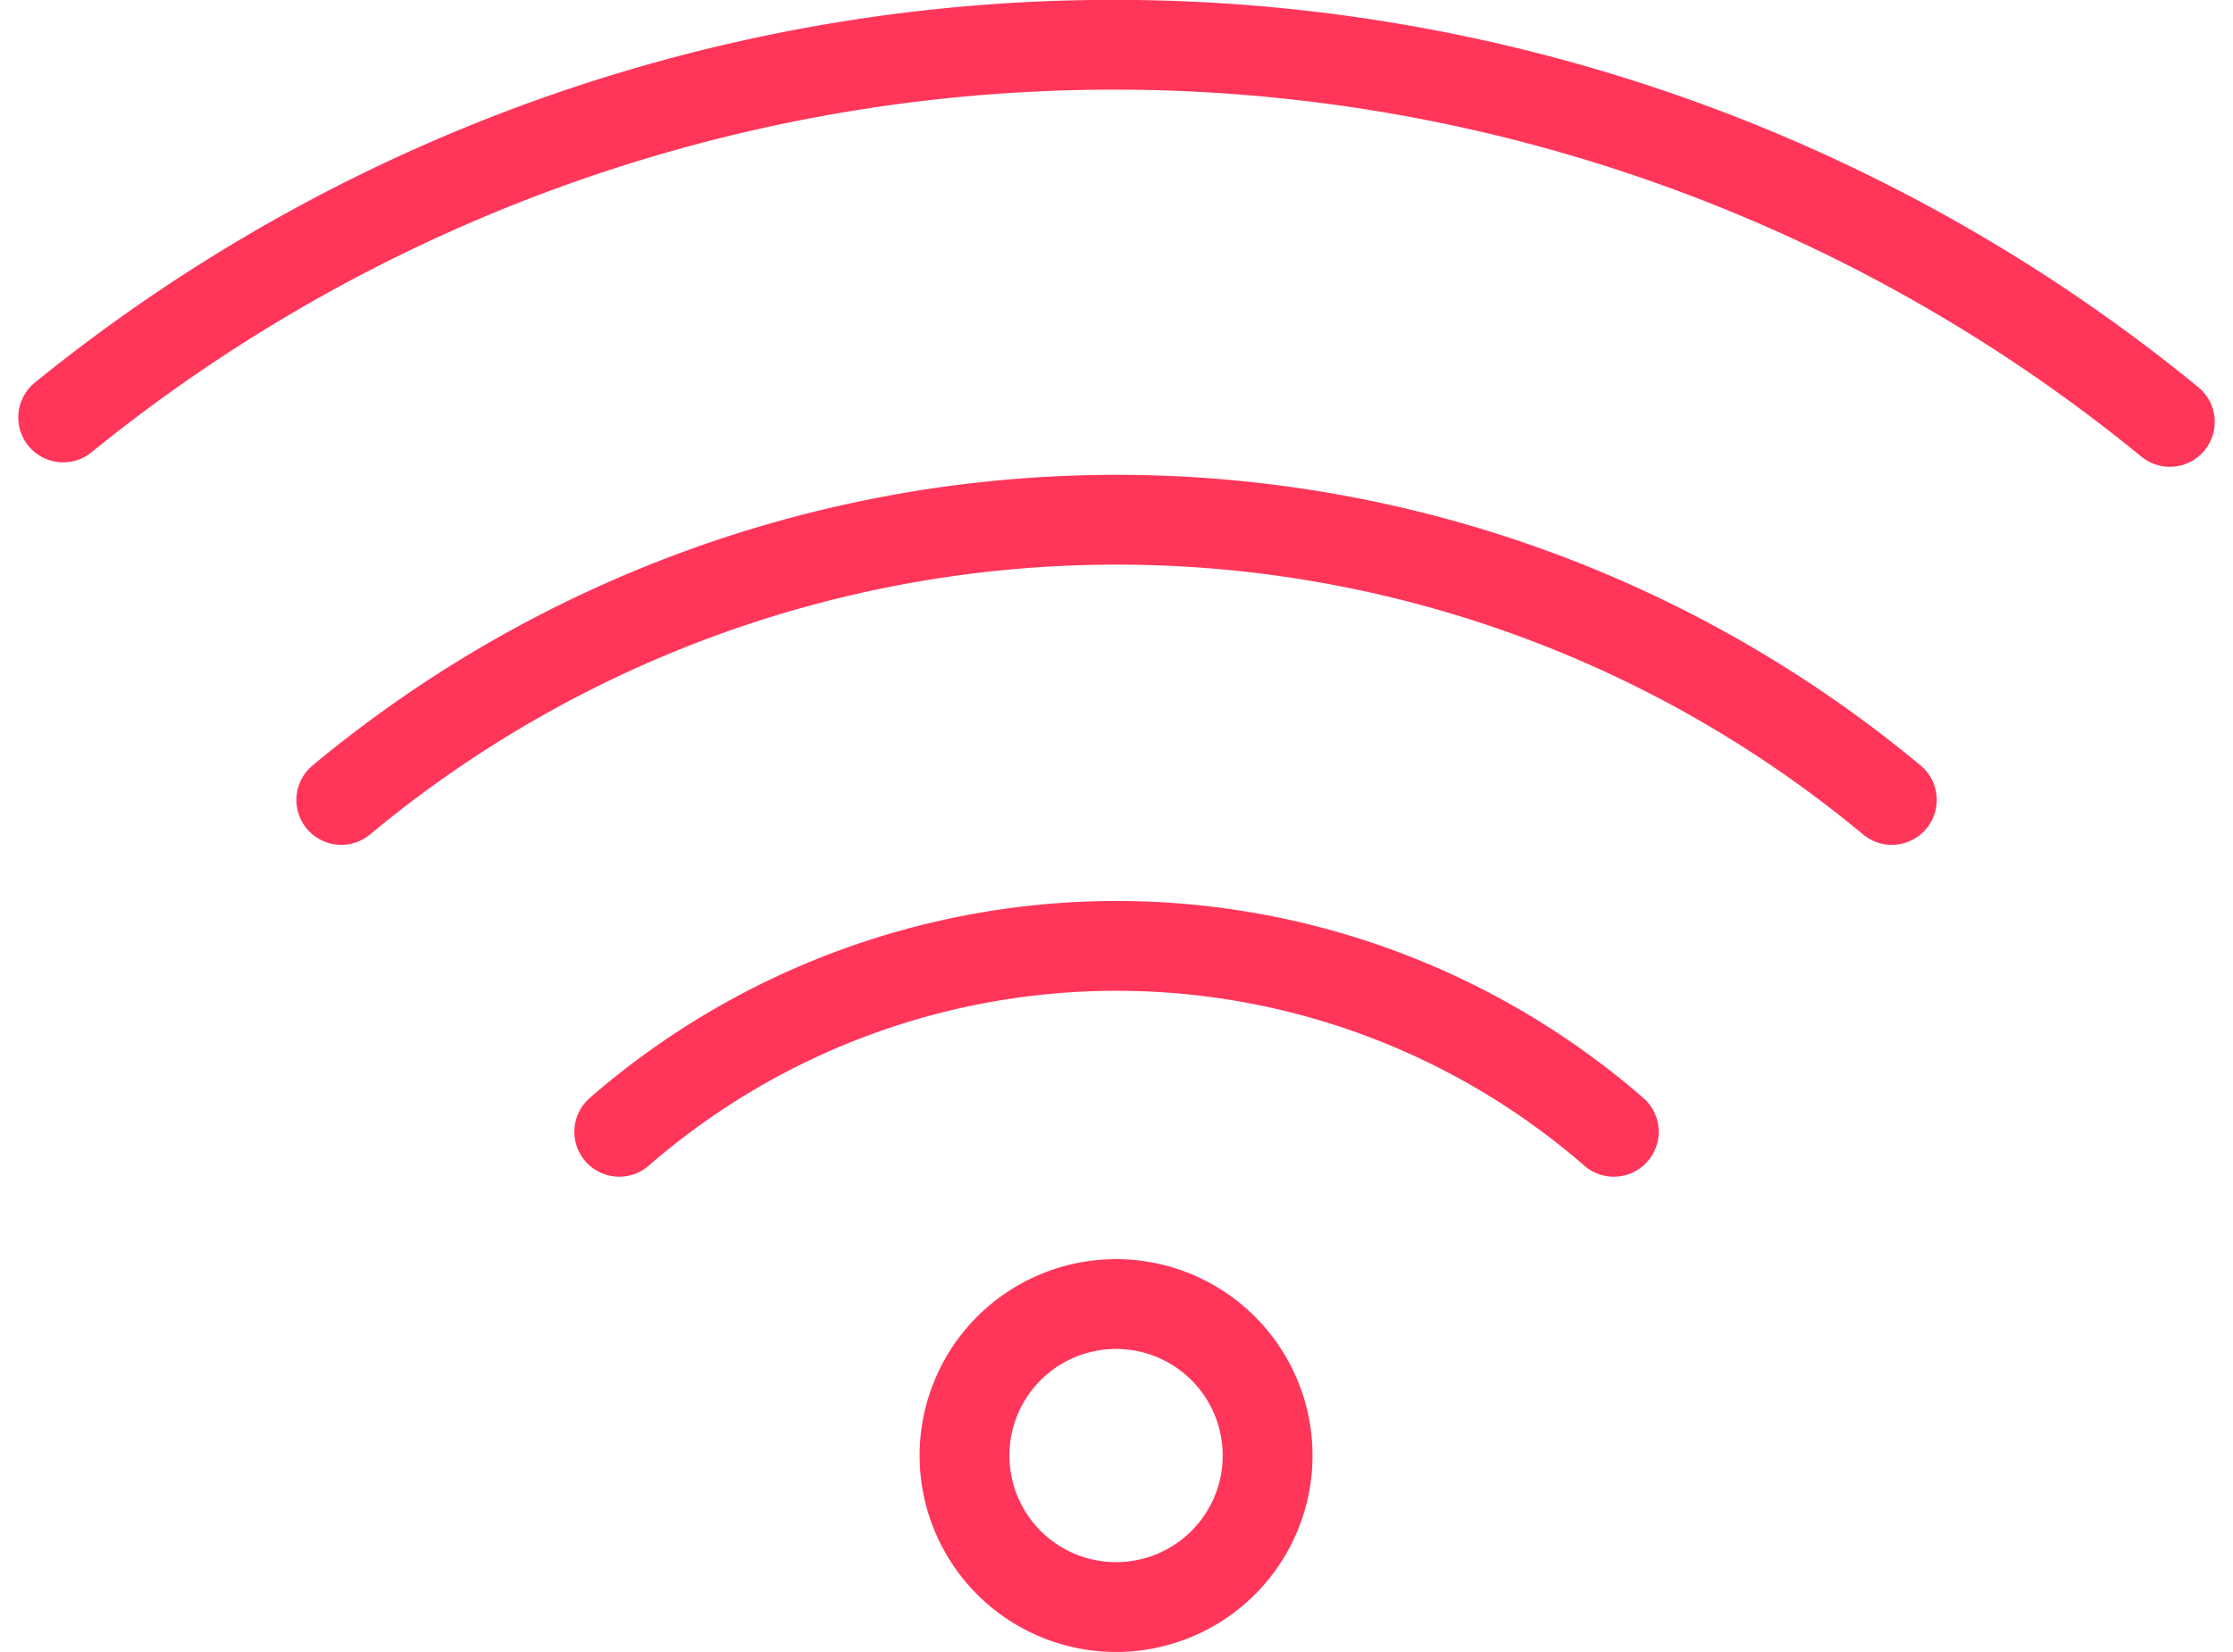
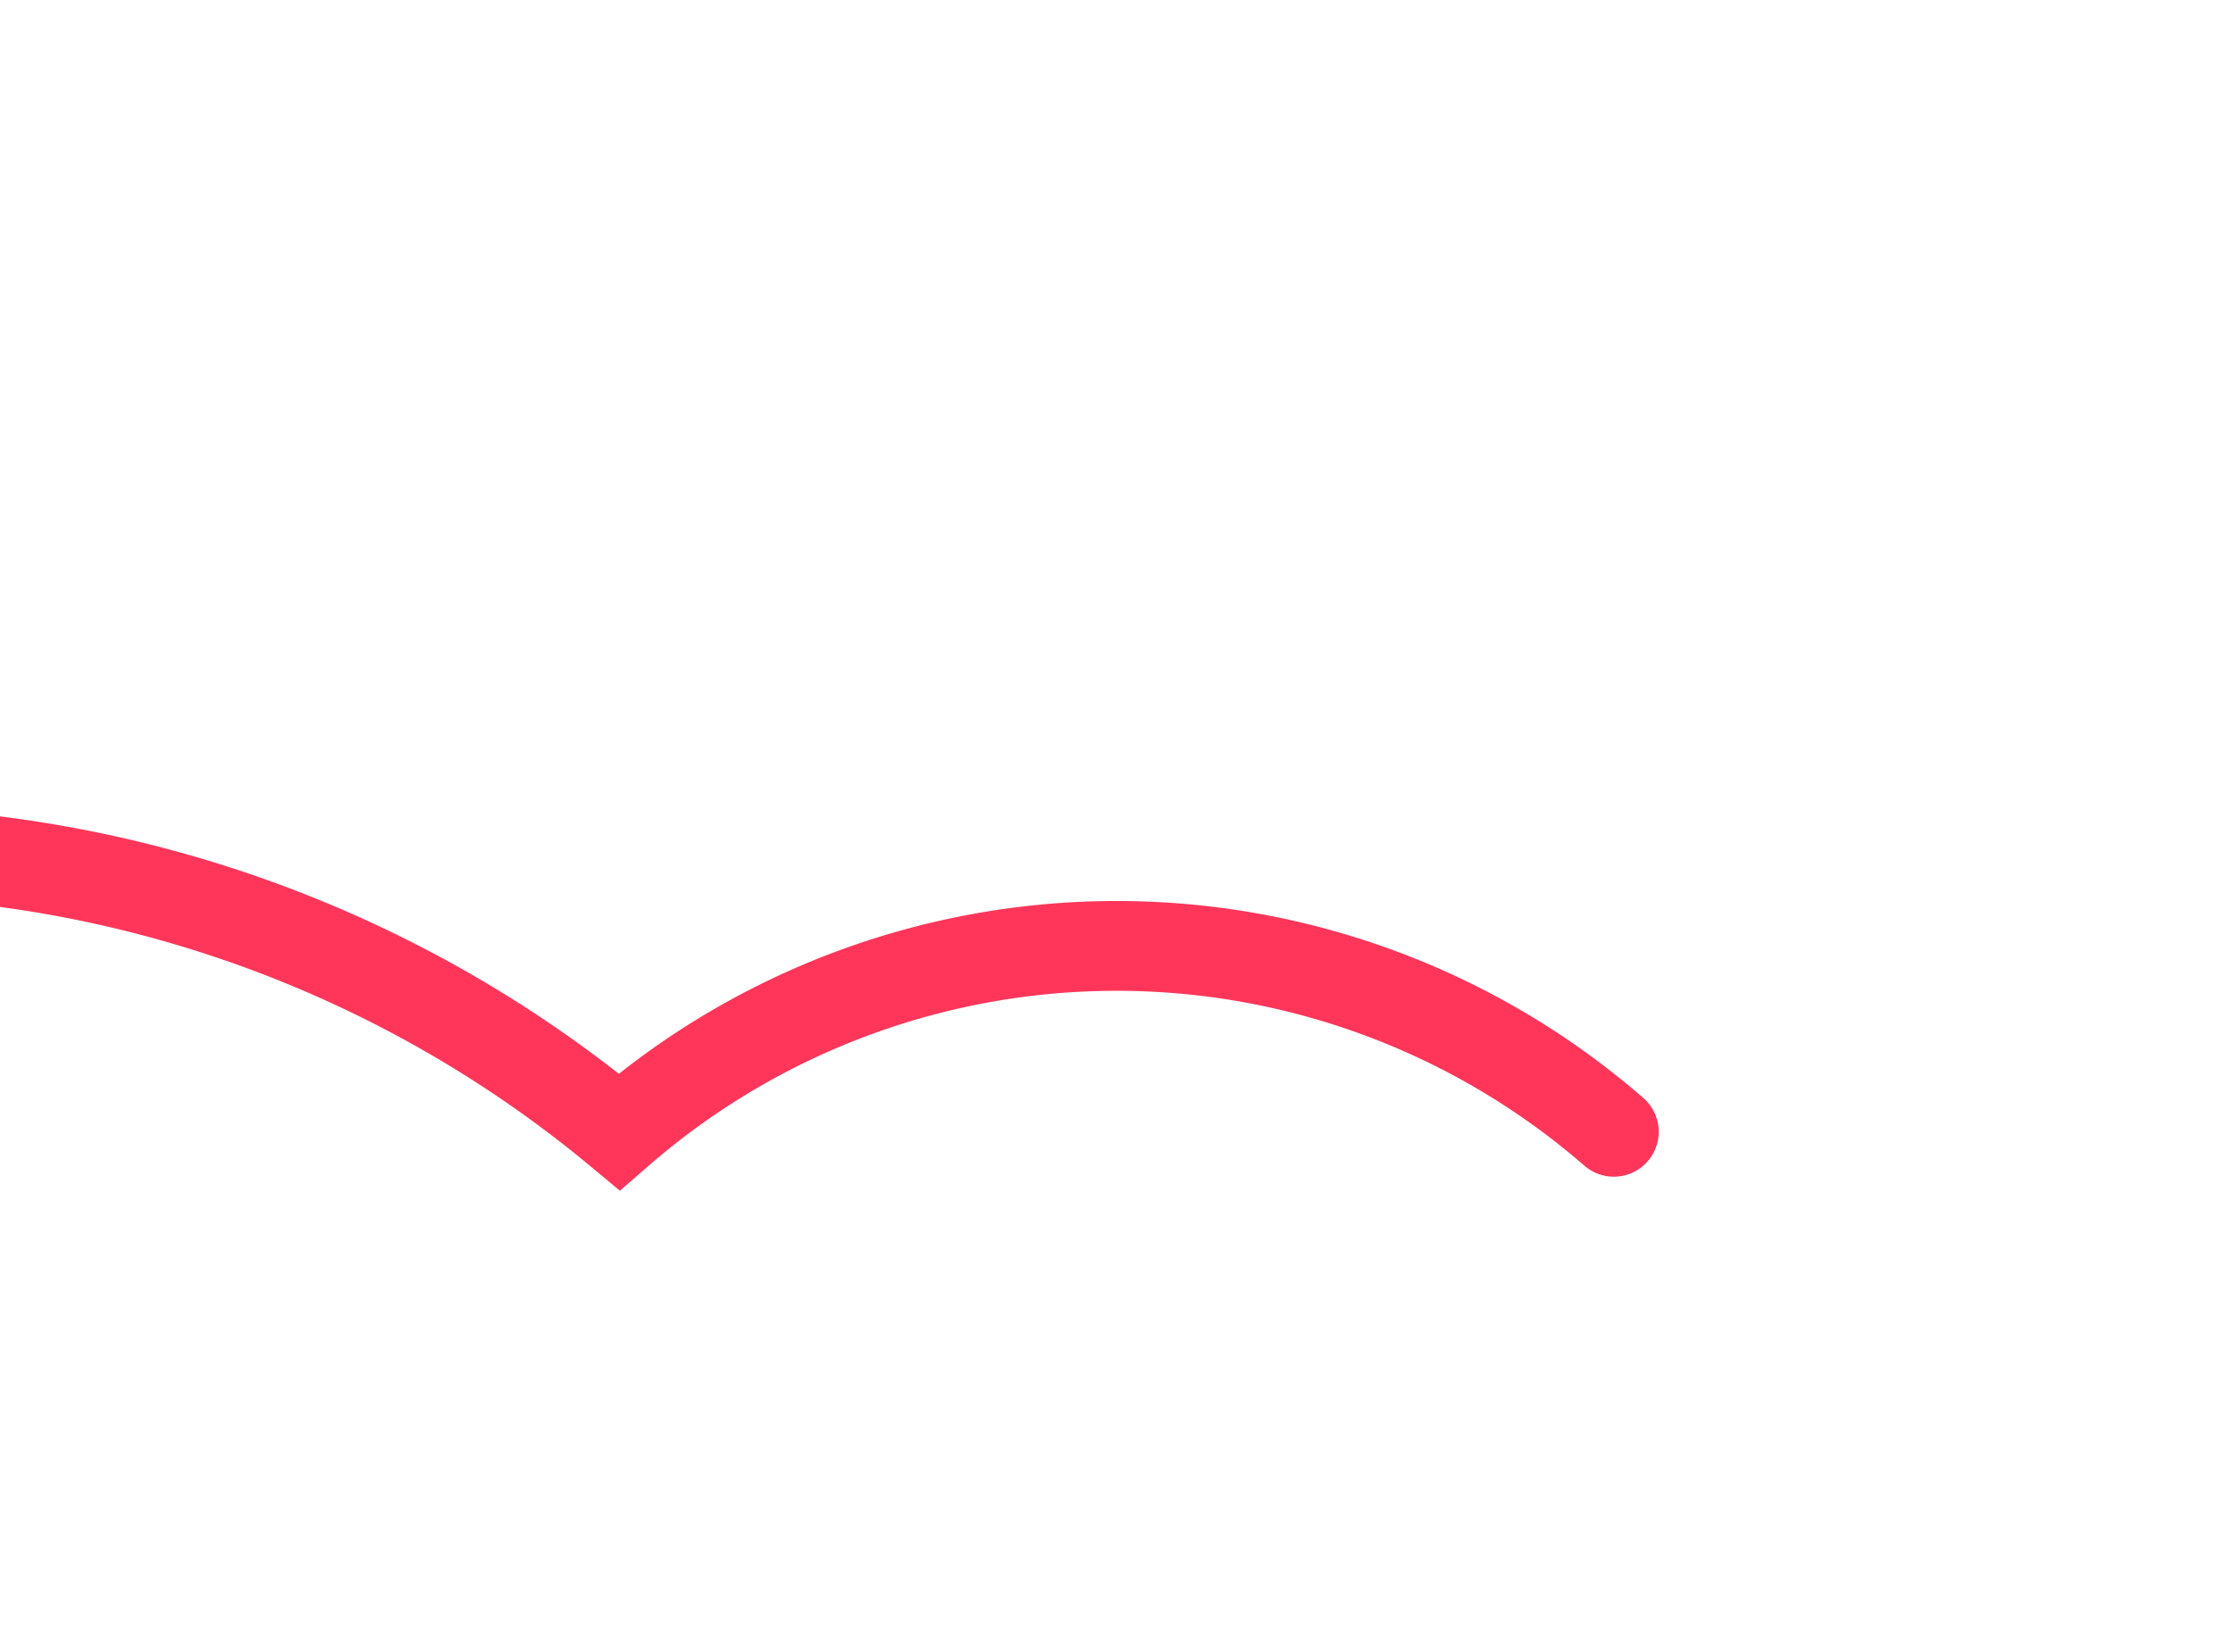
<svg xmlns="http://www.w3.org/2000/svg" width="35.526" height="26.289">
  <g data-name="Group 18535">
    <g data-name="Group 18505" fill="none" stroke="#ff365a" stroke-linecap="round" stroke-miterlimit="10" stroke-width="1.429">
-       <path data-name="Path 592" d="M25.675 18.011h0a12.058 12.058 0 00-15.823 0m20.246-5.281h0a19.287 19.287 0 00-24.668 0" />
-       <path data-name="Path 593" d="M34.521 6.714h0a26.518 26.518 0 00-33.516-.071m14.34 16.52a2.411 2.411 0 102.411-2.411 2.411 2.411 0 00-2.411 2.411z" />
+       <path data-name="Path 592" d="M25.675 18.011h0a12.058 12.058 0 00-15.823 0h0a19.287 19.287 0 00-24.668 0" />
    </g>
  </g>
</svg>